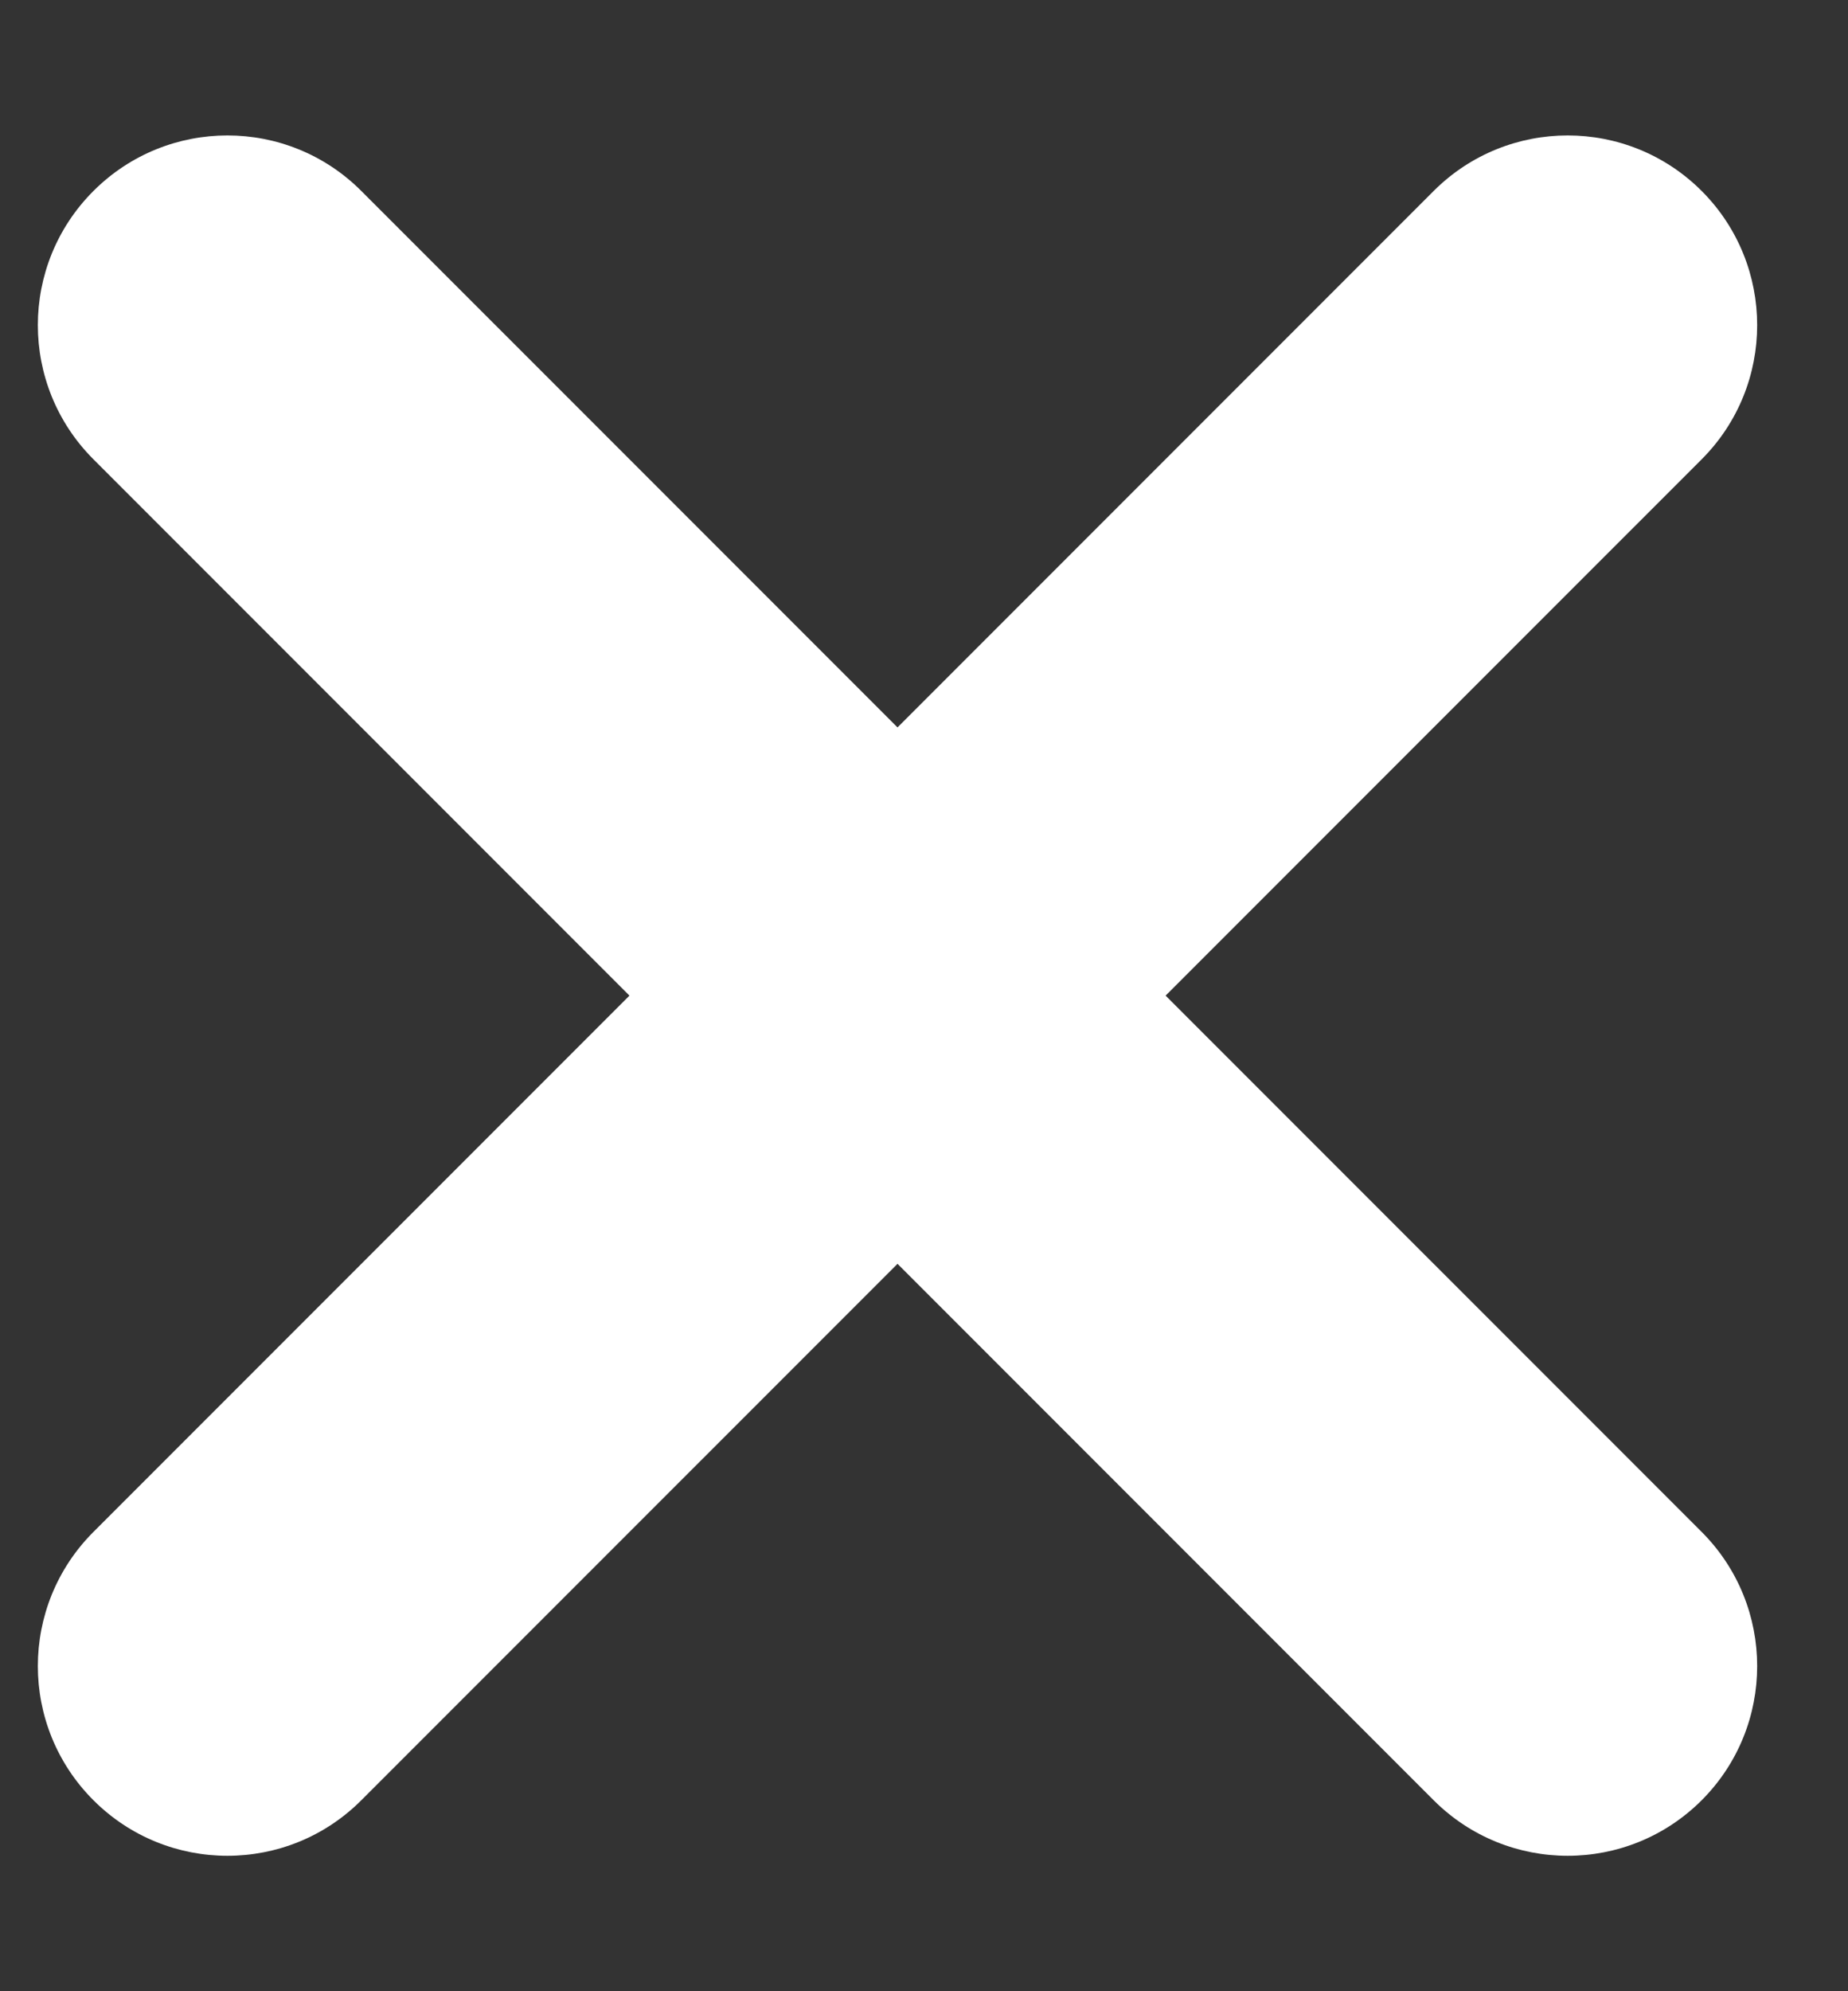
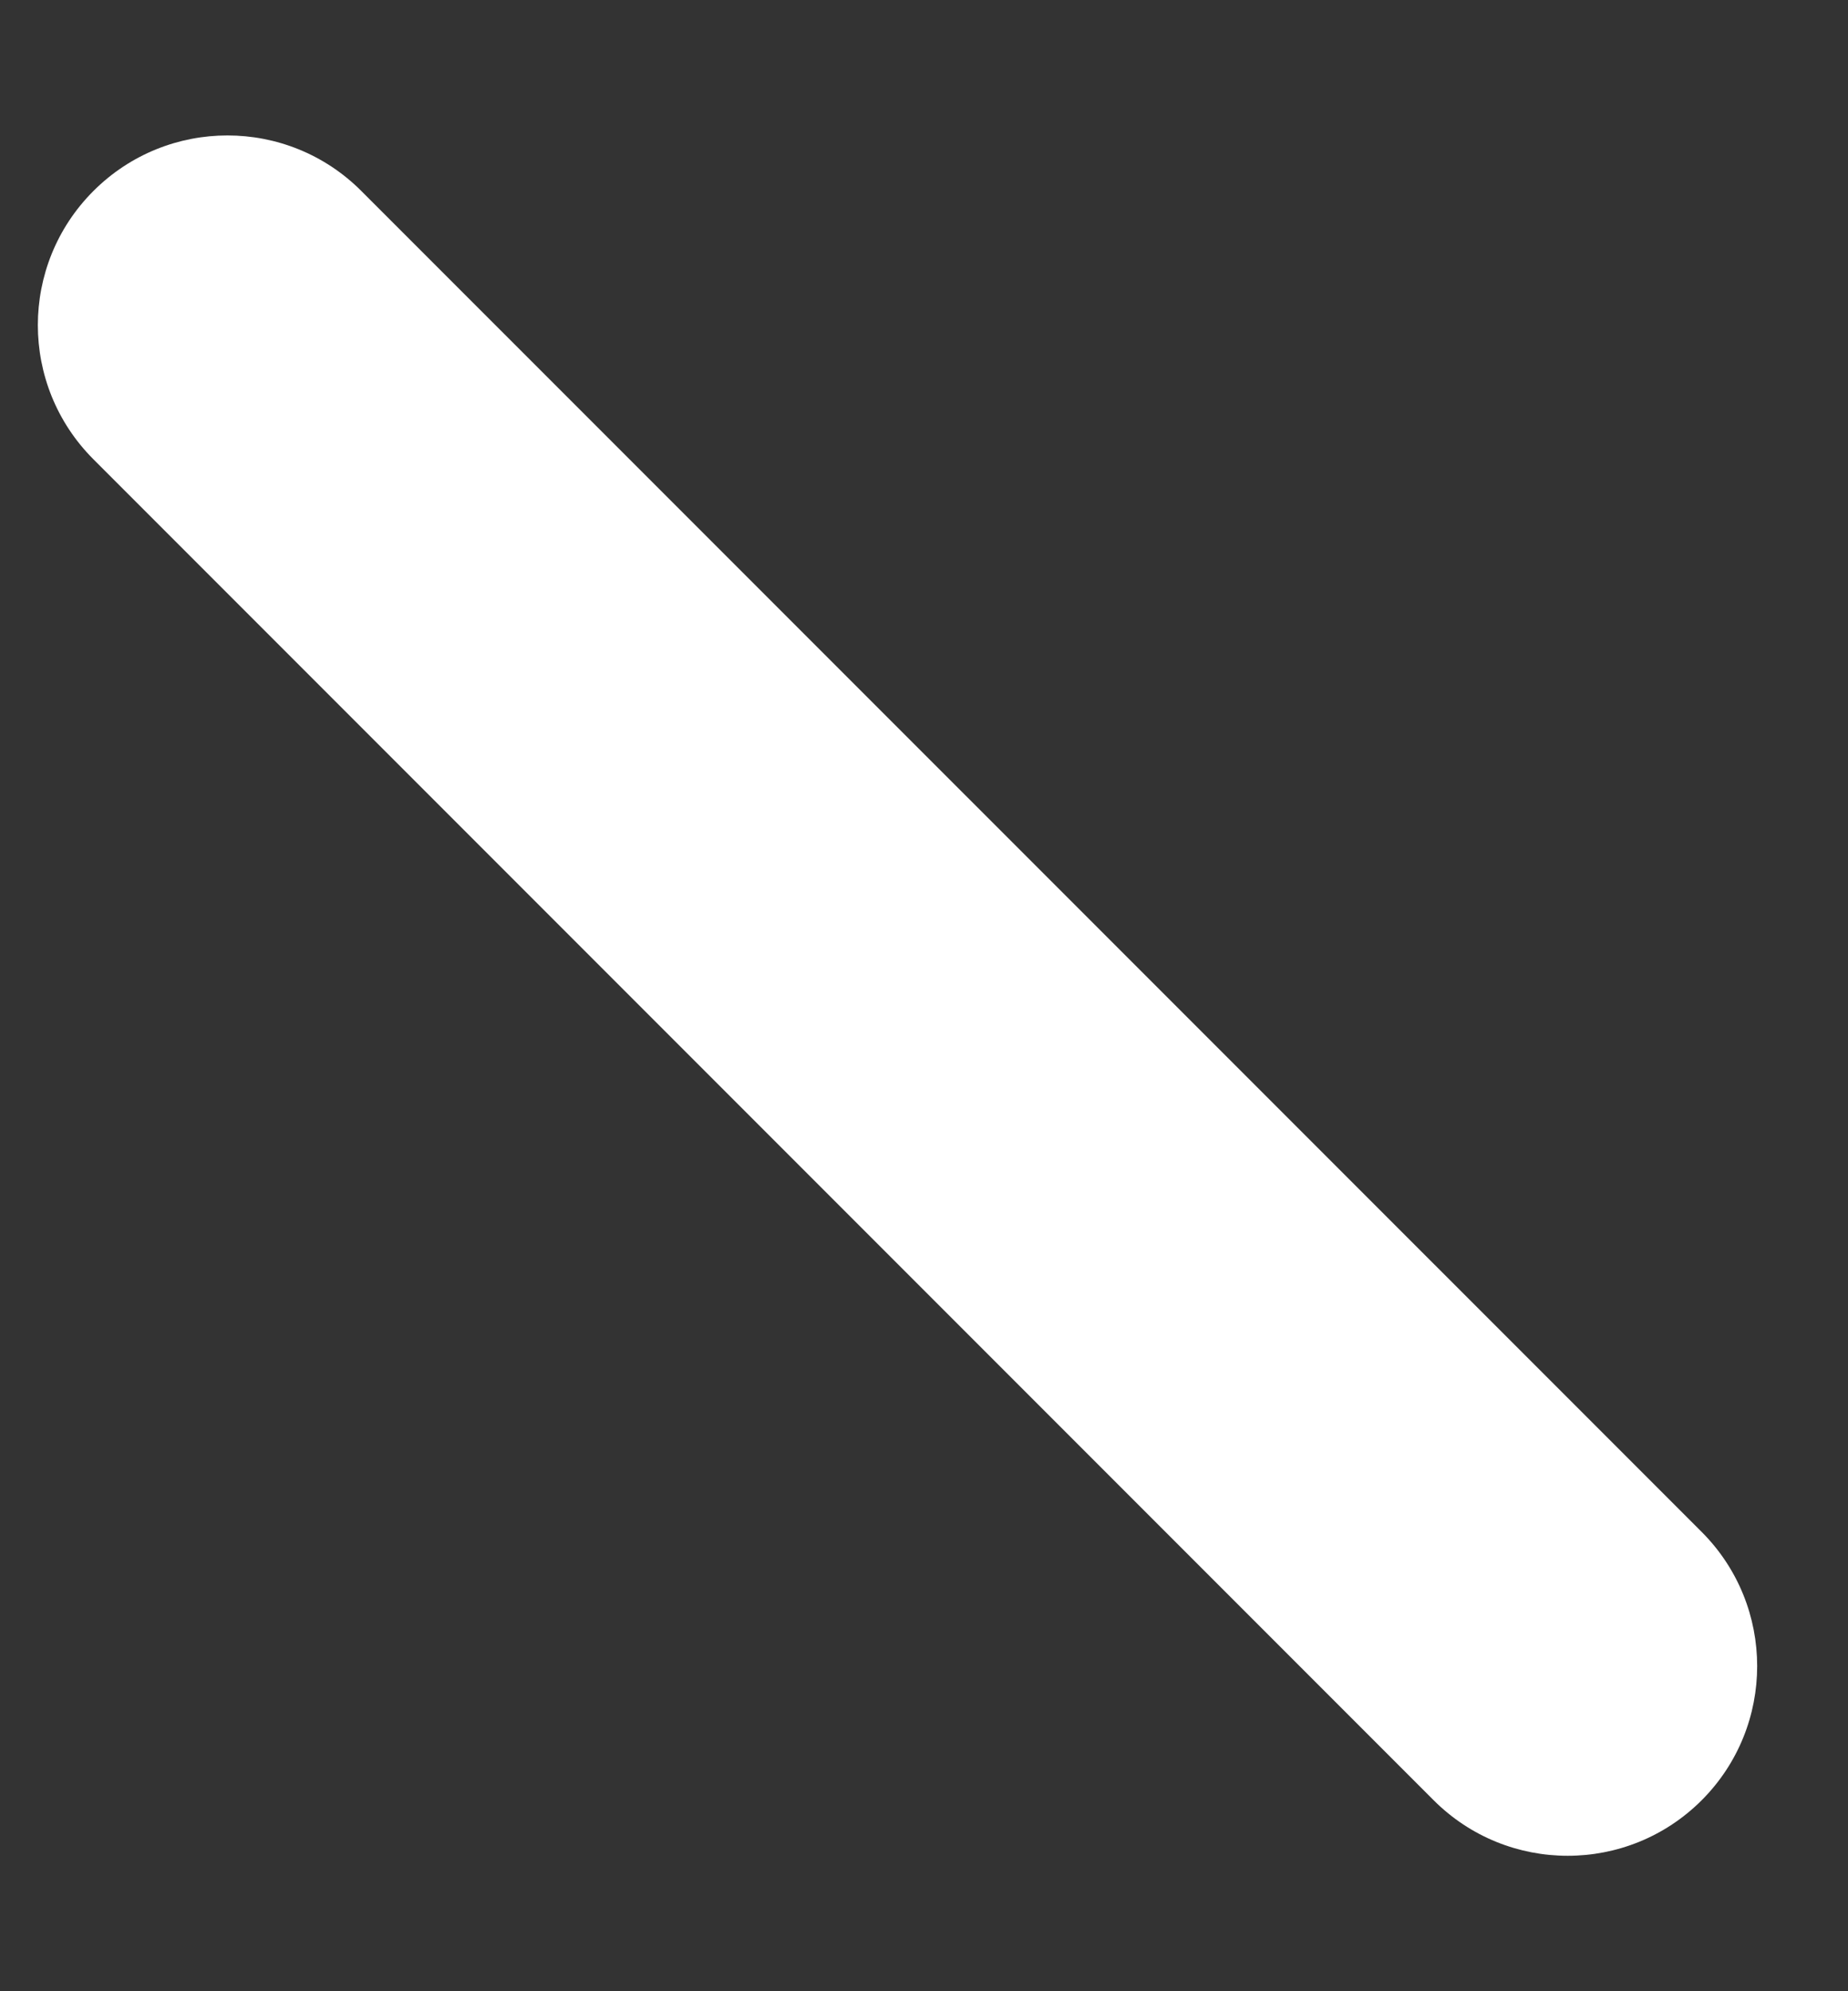
<svg xmlns="http://www.w3.org/2000/svg" width="13" height="14" viewBox="0 0 13 14" fill="none">
  <rect x="0" y="0" width="13" height="14" fill="#333333" stroke="none" />
  <path d="M0.657 3.229C0.136 2.708 0.136 1.864 0.657 1.343C1.178 0.822 2.022 0.822 2.542 1.343L11.971 10.771C12.491 11.292 12.491 12.136 11.971 12.657C11.45 13.178 10.606 13.178 10.085 12.657L0.657 3.229Z" fill="white" />
-   <path d="M2.542 12.657C2.022 13.178 1.178 13.178 0.657 12.657C0.136 12.136 0.136 11.292 0.657 10.771L10.085 1.343C10.606 0.822 11.45 0.822 11.971 1.343C12.491 1.864 12.491 2.708 11.971 3.229L2.542 12.657Z" fill="white" />
</svg>